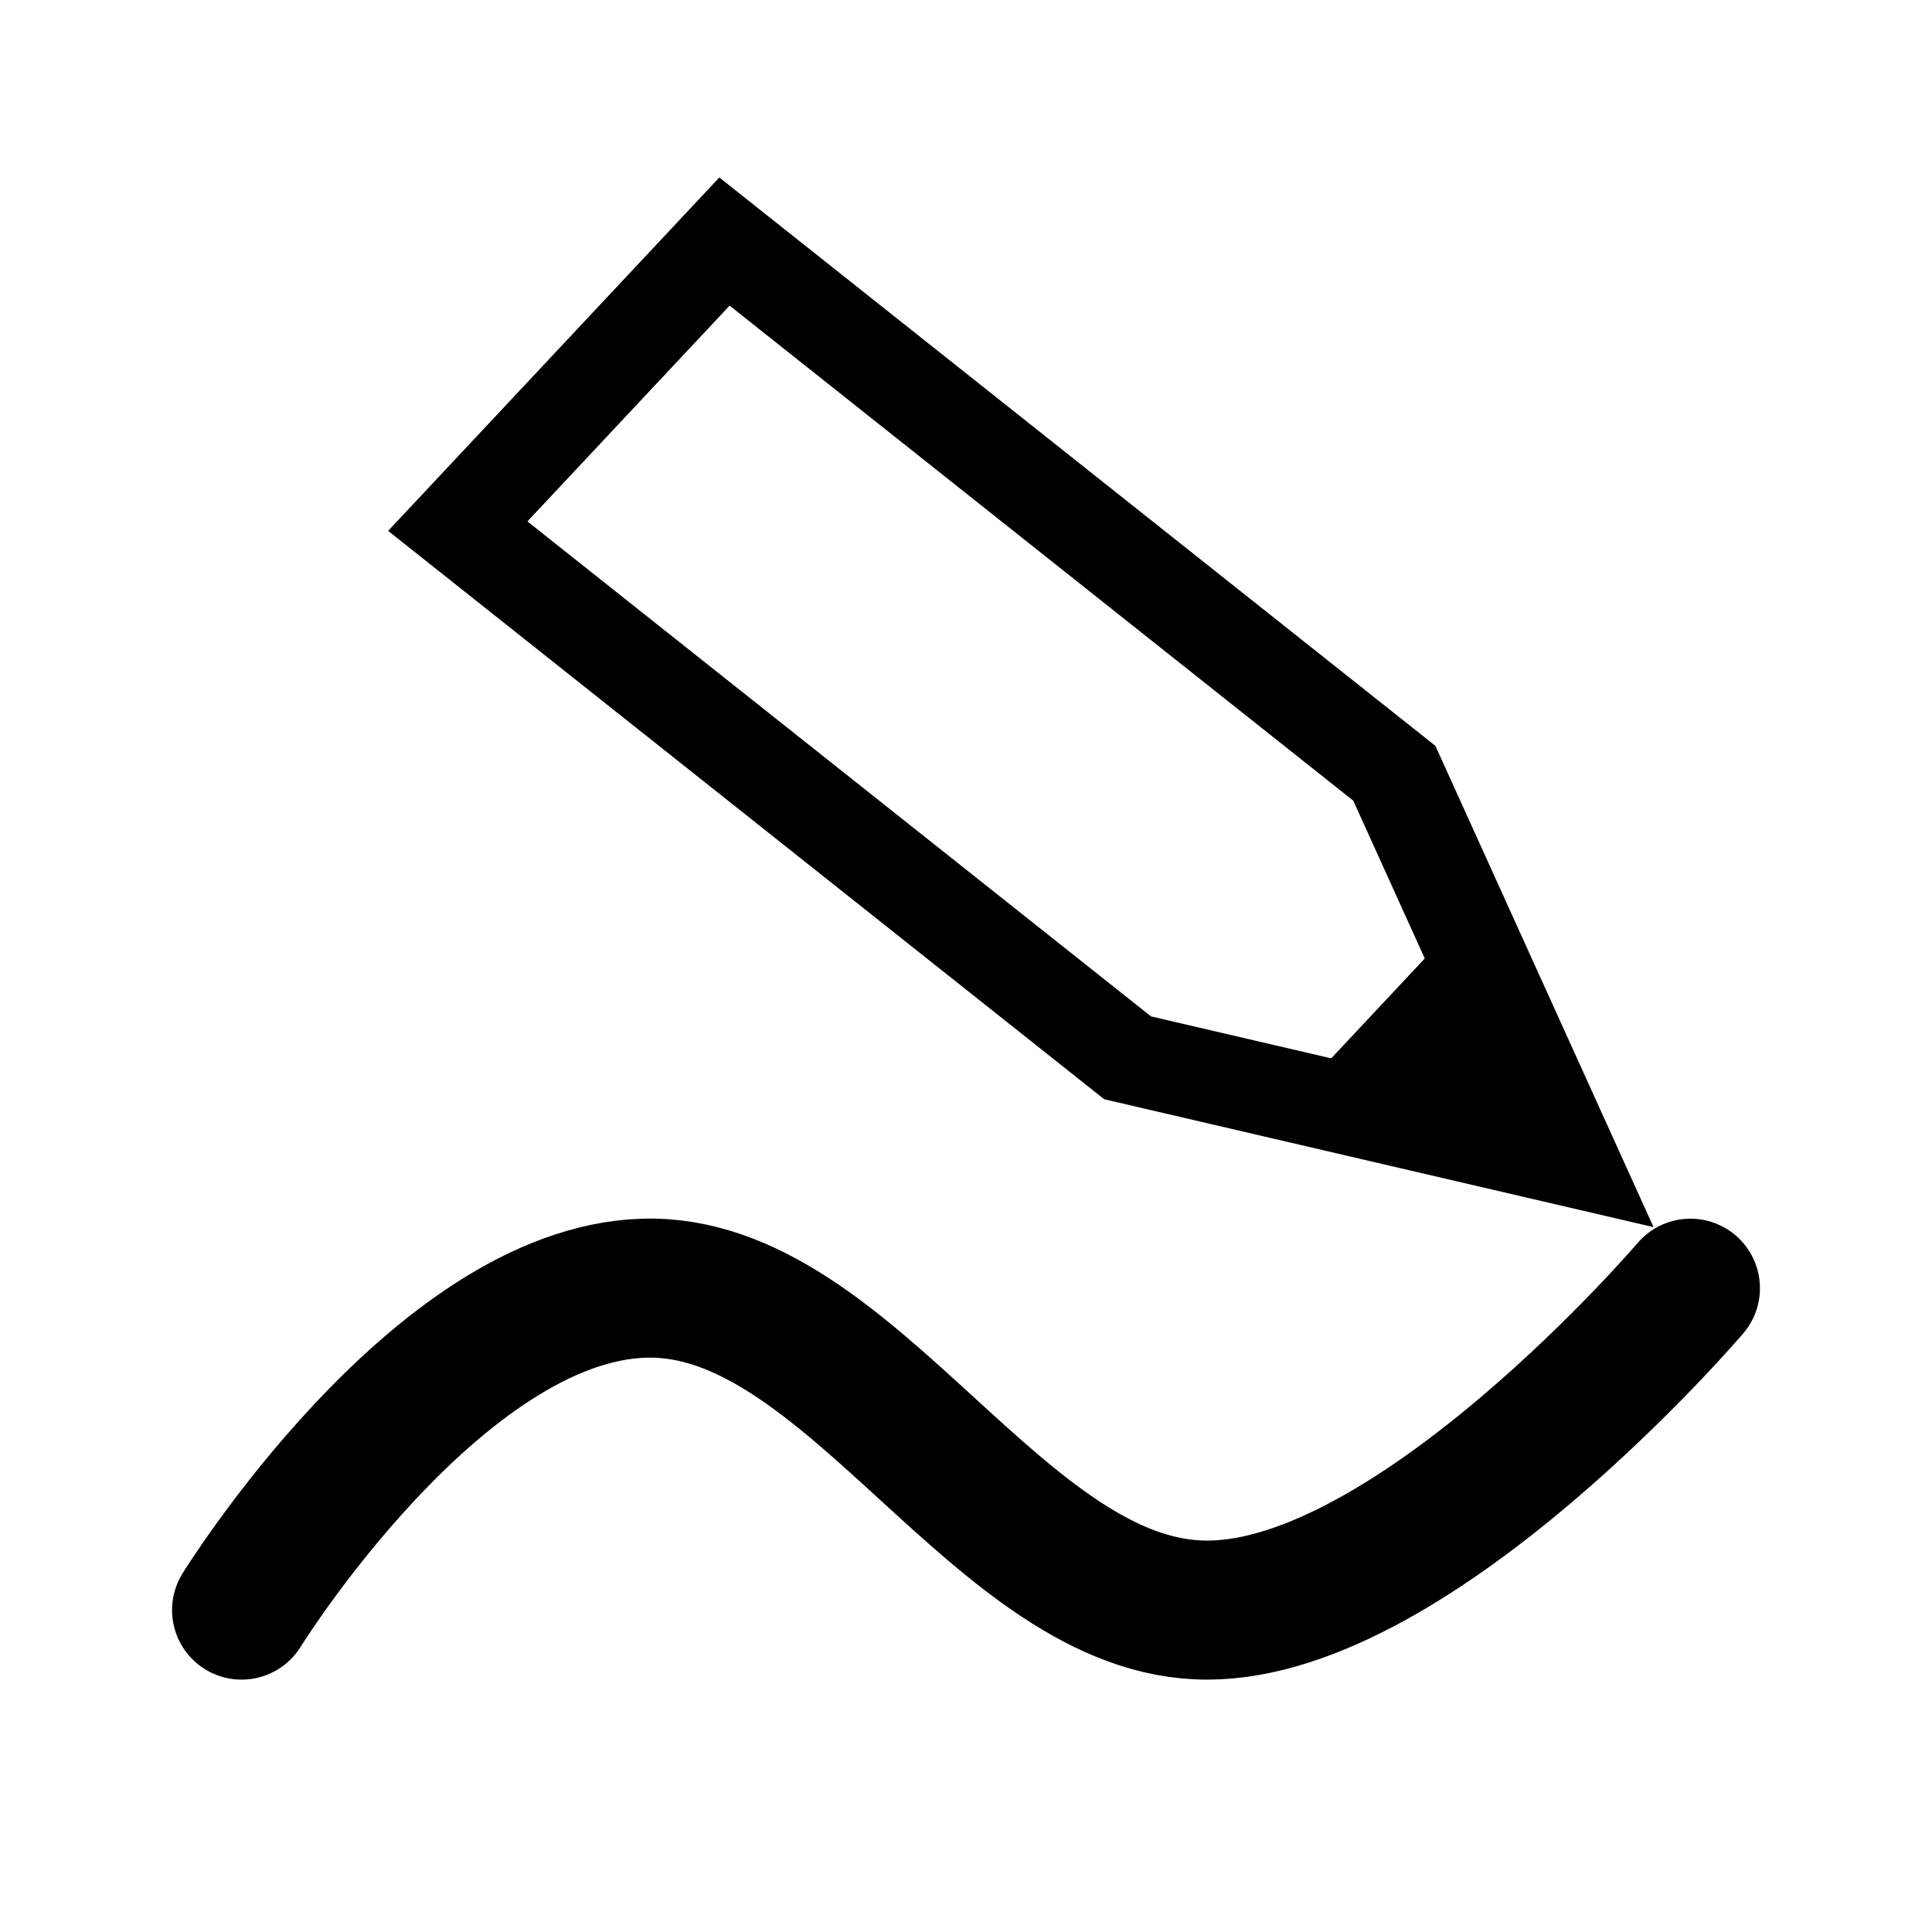
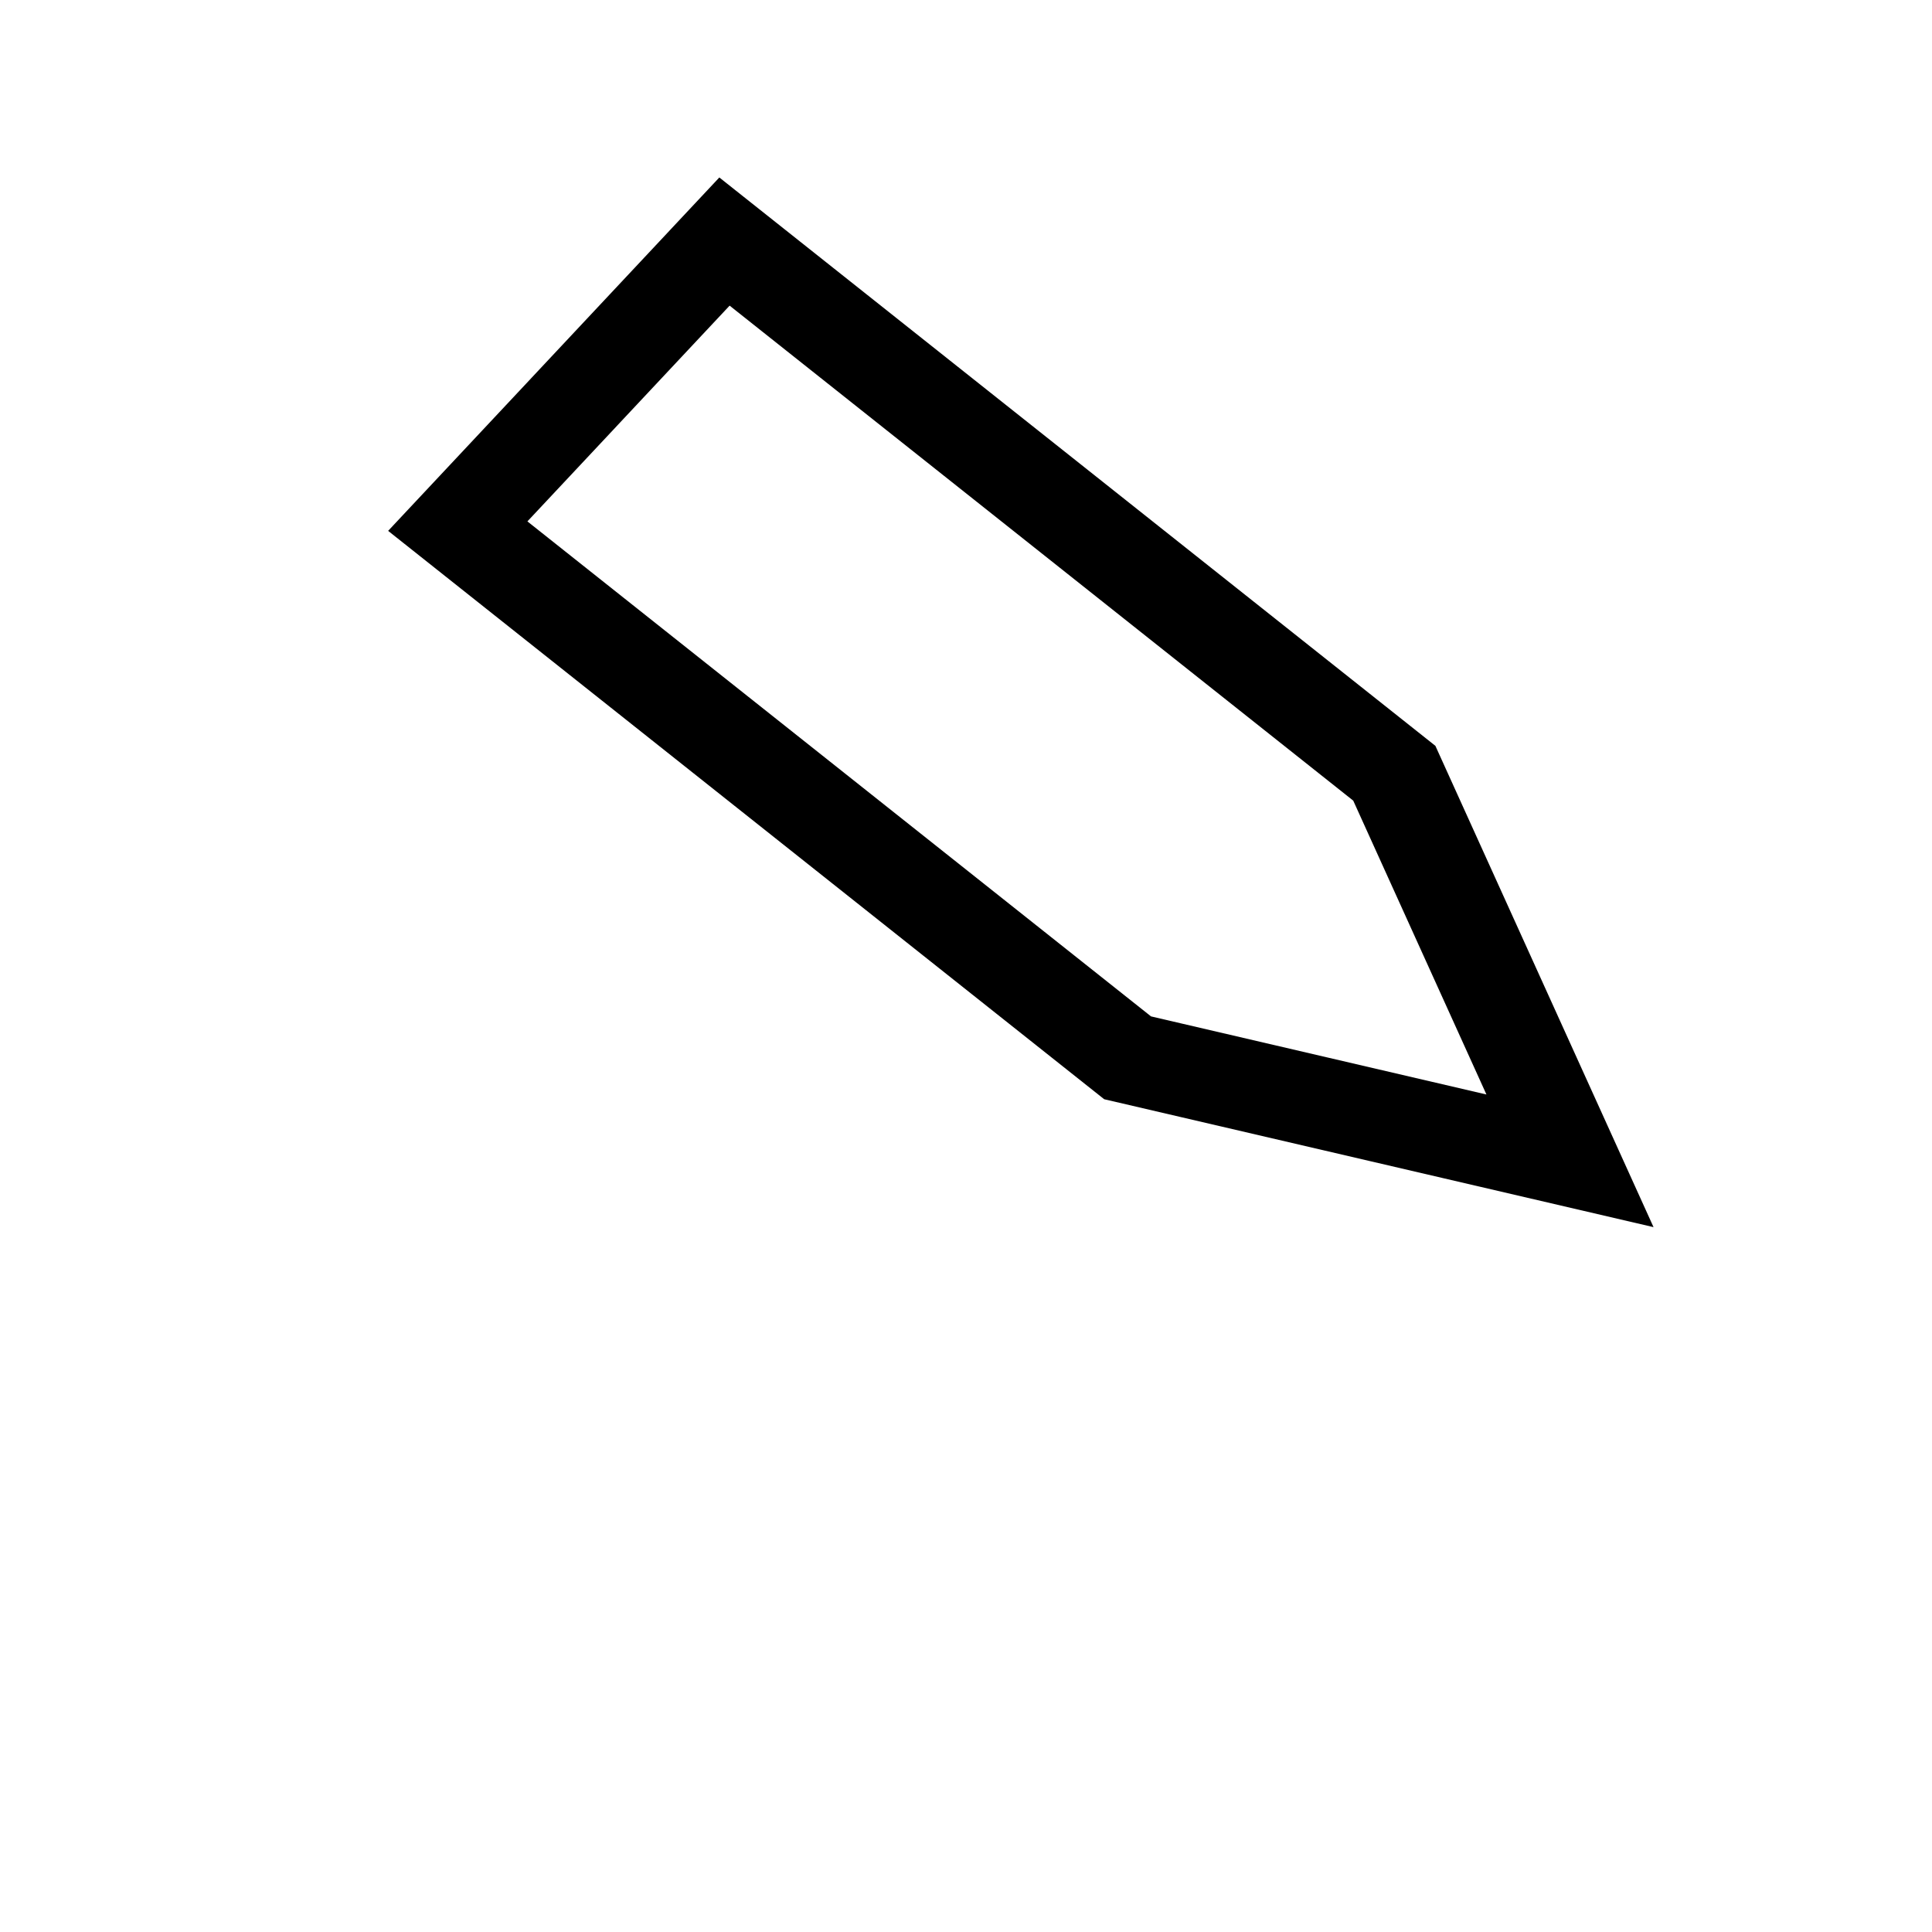
<svg xmlns="http://www.w3.org/2000/svg" width="24" height="24" viewBox="0 0 6.35 6.35" version="1.1" id="svg8">
  <defs id="defs2" />
  <g id="layer1">
-     <path style="fill:none;stroke:#000000;stroke-width:0.457;stroke-linecap:round;stroke-linejoin:miter;stroke-miterlimit:4;stroke-dasharray:none;stroke-opacity:1" d="m 0.794,5.292 c 0,0 0.643,-1.038 1.323,-1.058 0.68,-0.021 1.167,1.06 1.852,1.058 0.685,-0.001 1.587,-1.058 1.587,-1.058" id="path10" />
    <g id="g843" transform="matrix(0.64,0.508,-0.552,0.589,2.165,0.079)" style="stroke-width:0.384;stroke-miterlimit:4;stroke-dasharray:none">
      <path style="fill:none;stroke:#000000;stroke-width:0.384;stroke-linecap:butt;stroke-linejoin:miter;stroke-miterlimit:4;stroke-dasharray:none;stroke-opacity:1" d="m 0.794,0.529 h 3.44 l 1.587,0.794 -1.587,0.794 H 0.794 Z" id="path835" />
-       <path style="fill:#000000;fill-opacity:1;stroke:#000000;stroke-width:0.384;stroke-linecap:round;stroke-linejoin:miter;stroke-miterlimit:4;stroke-dasharray:none;stroke-opacity:1" d="M 5.027,1.058 V 1.587 L 5.556,1.323 Z" id="path837" />
    </g>
  </g>
</svg>